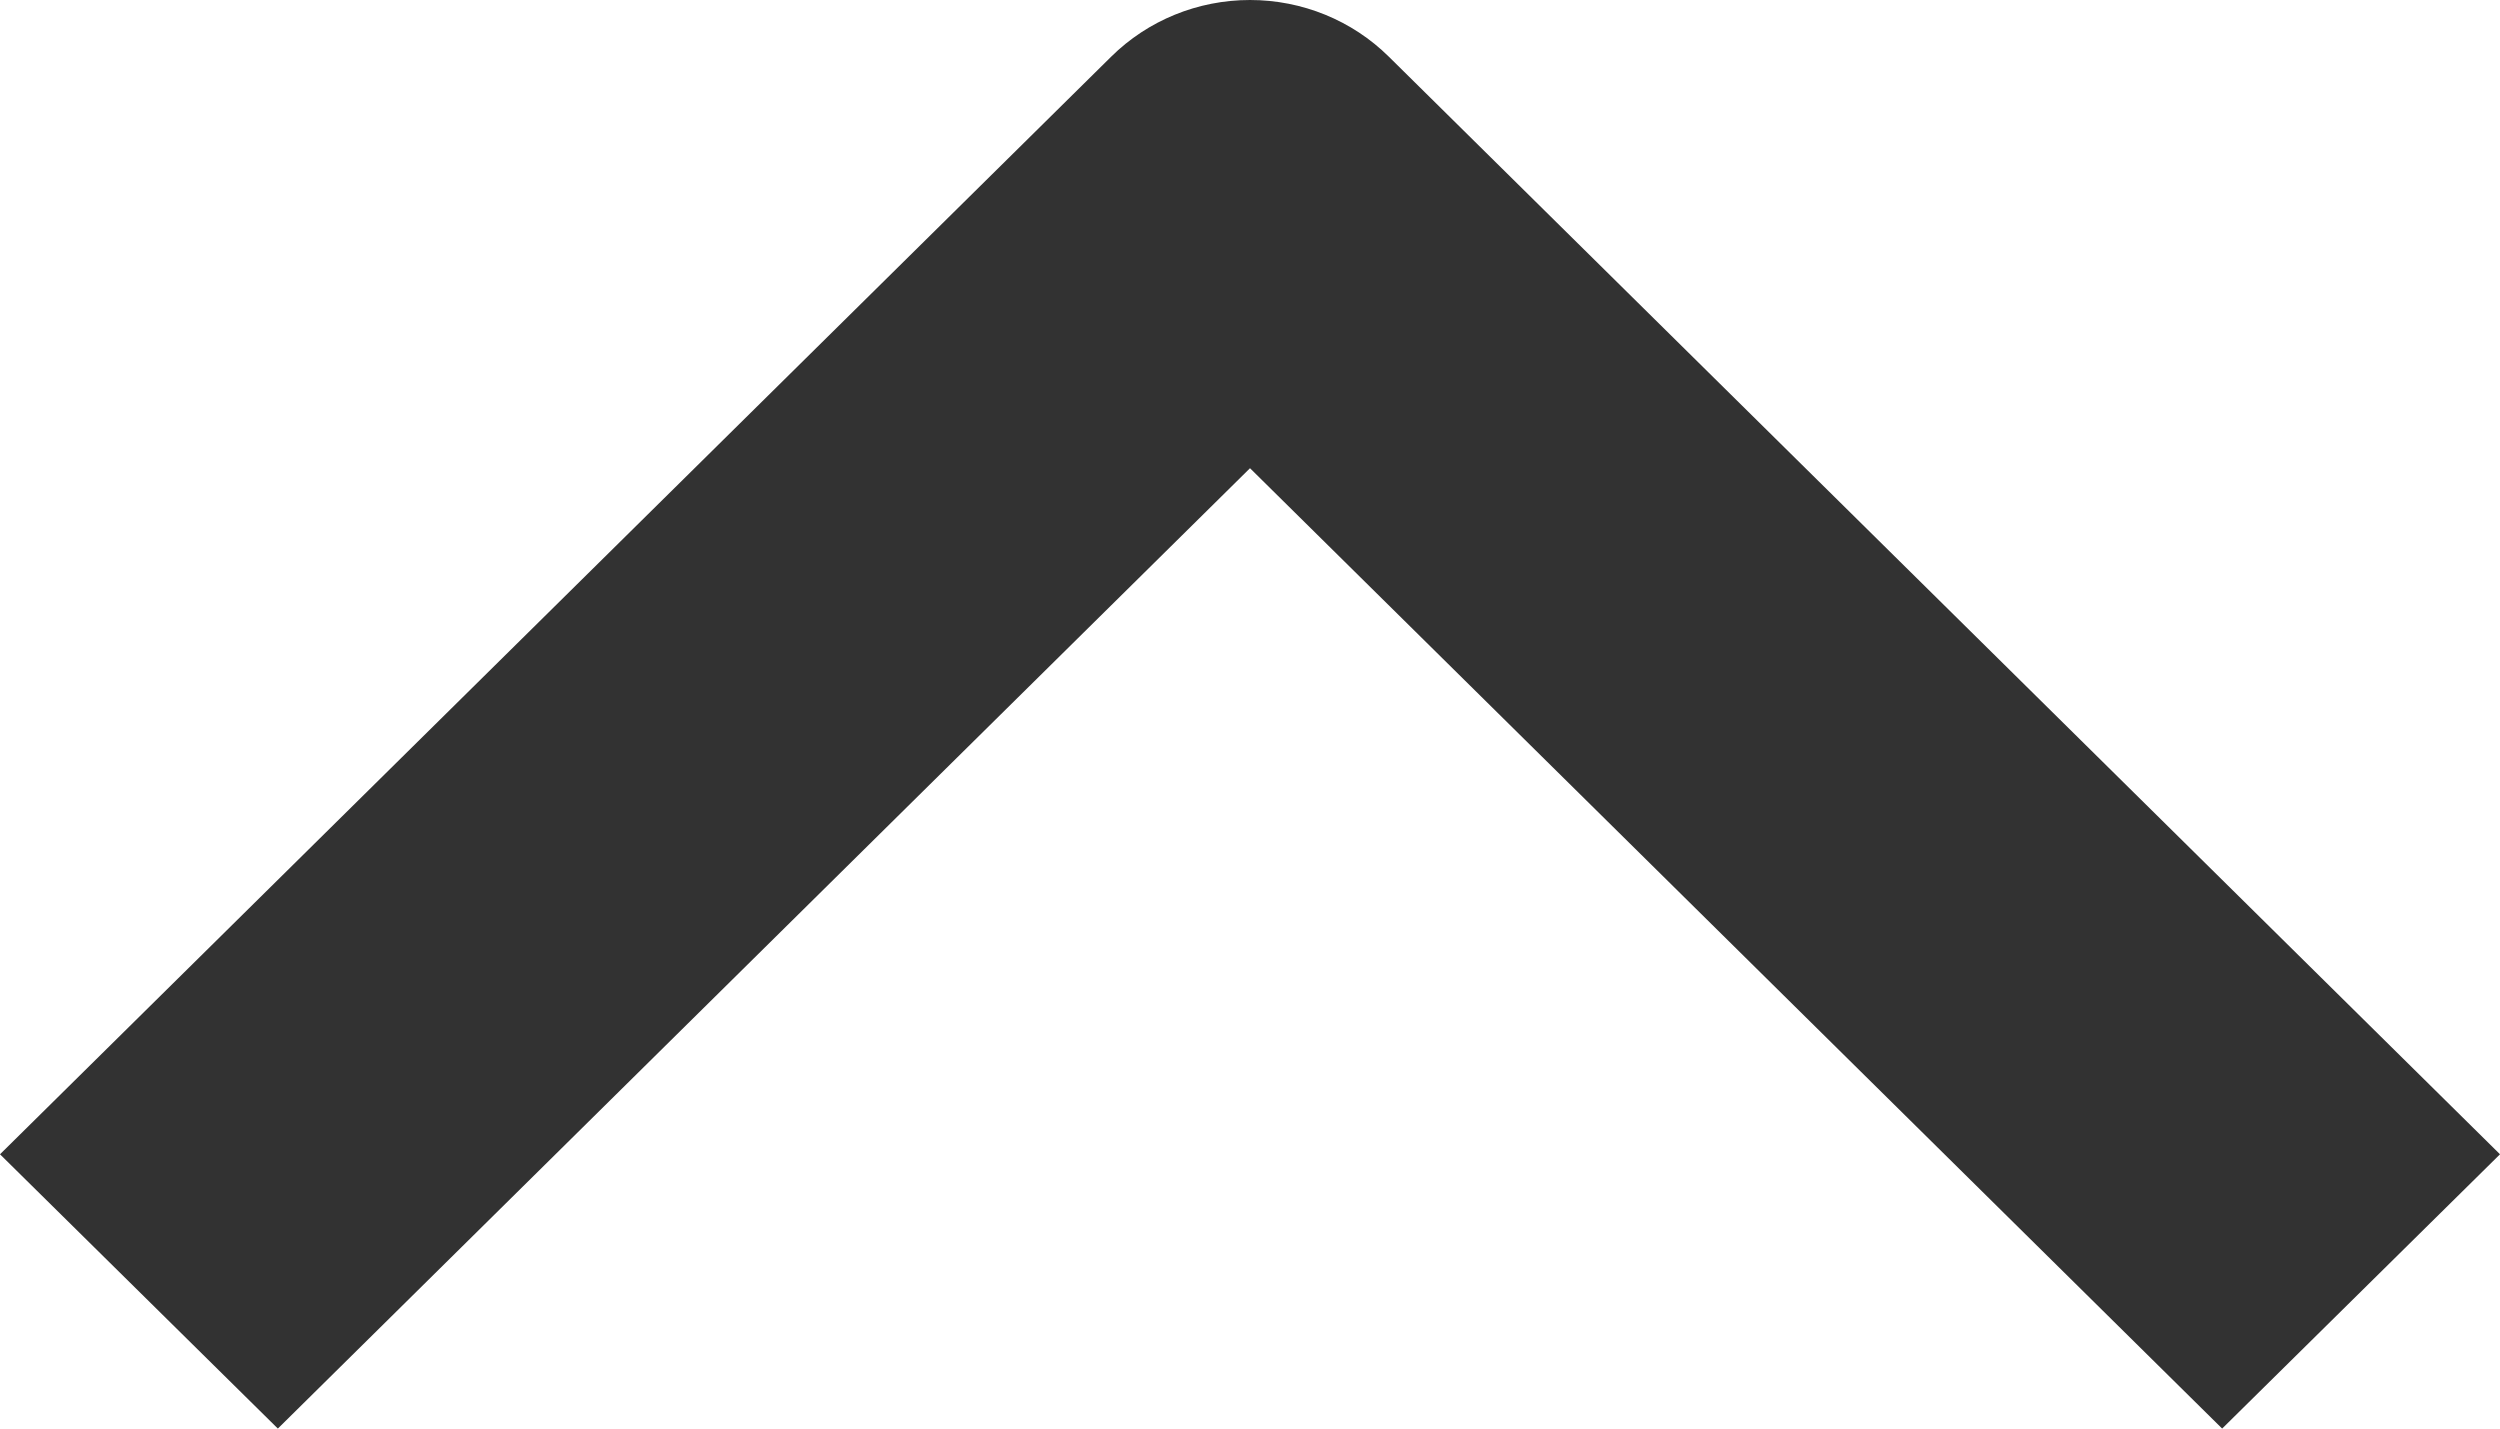
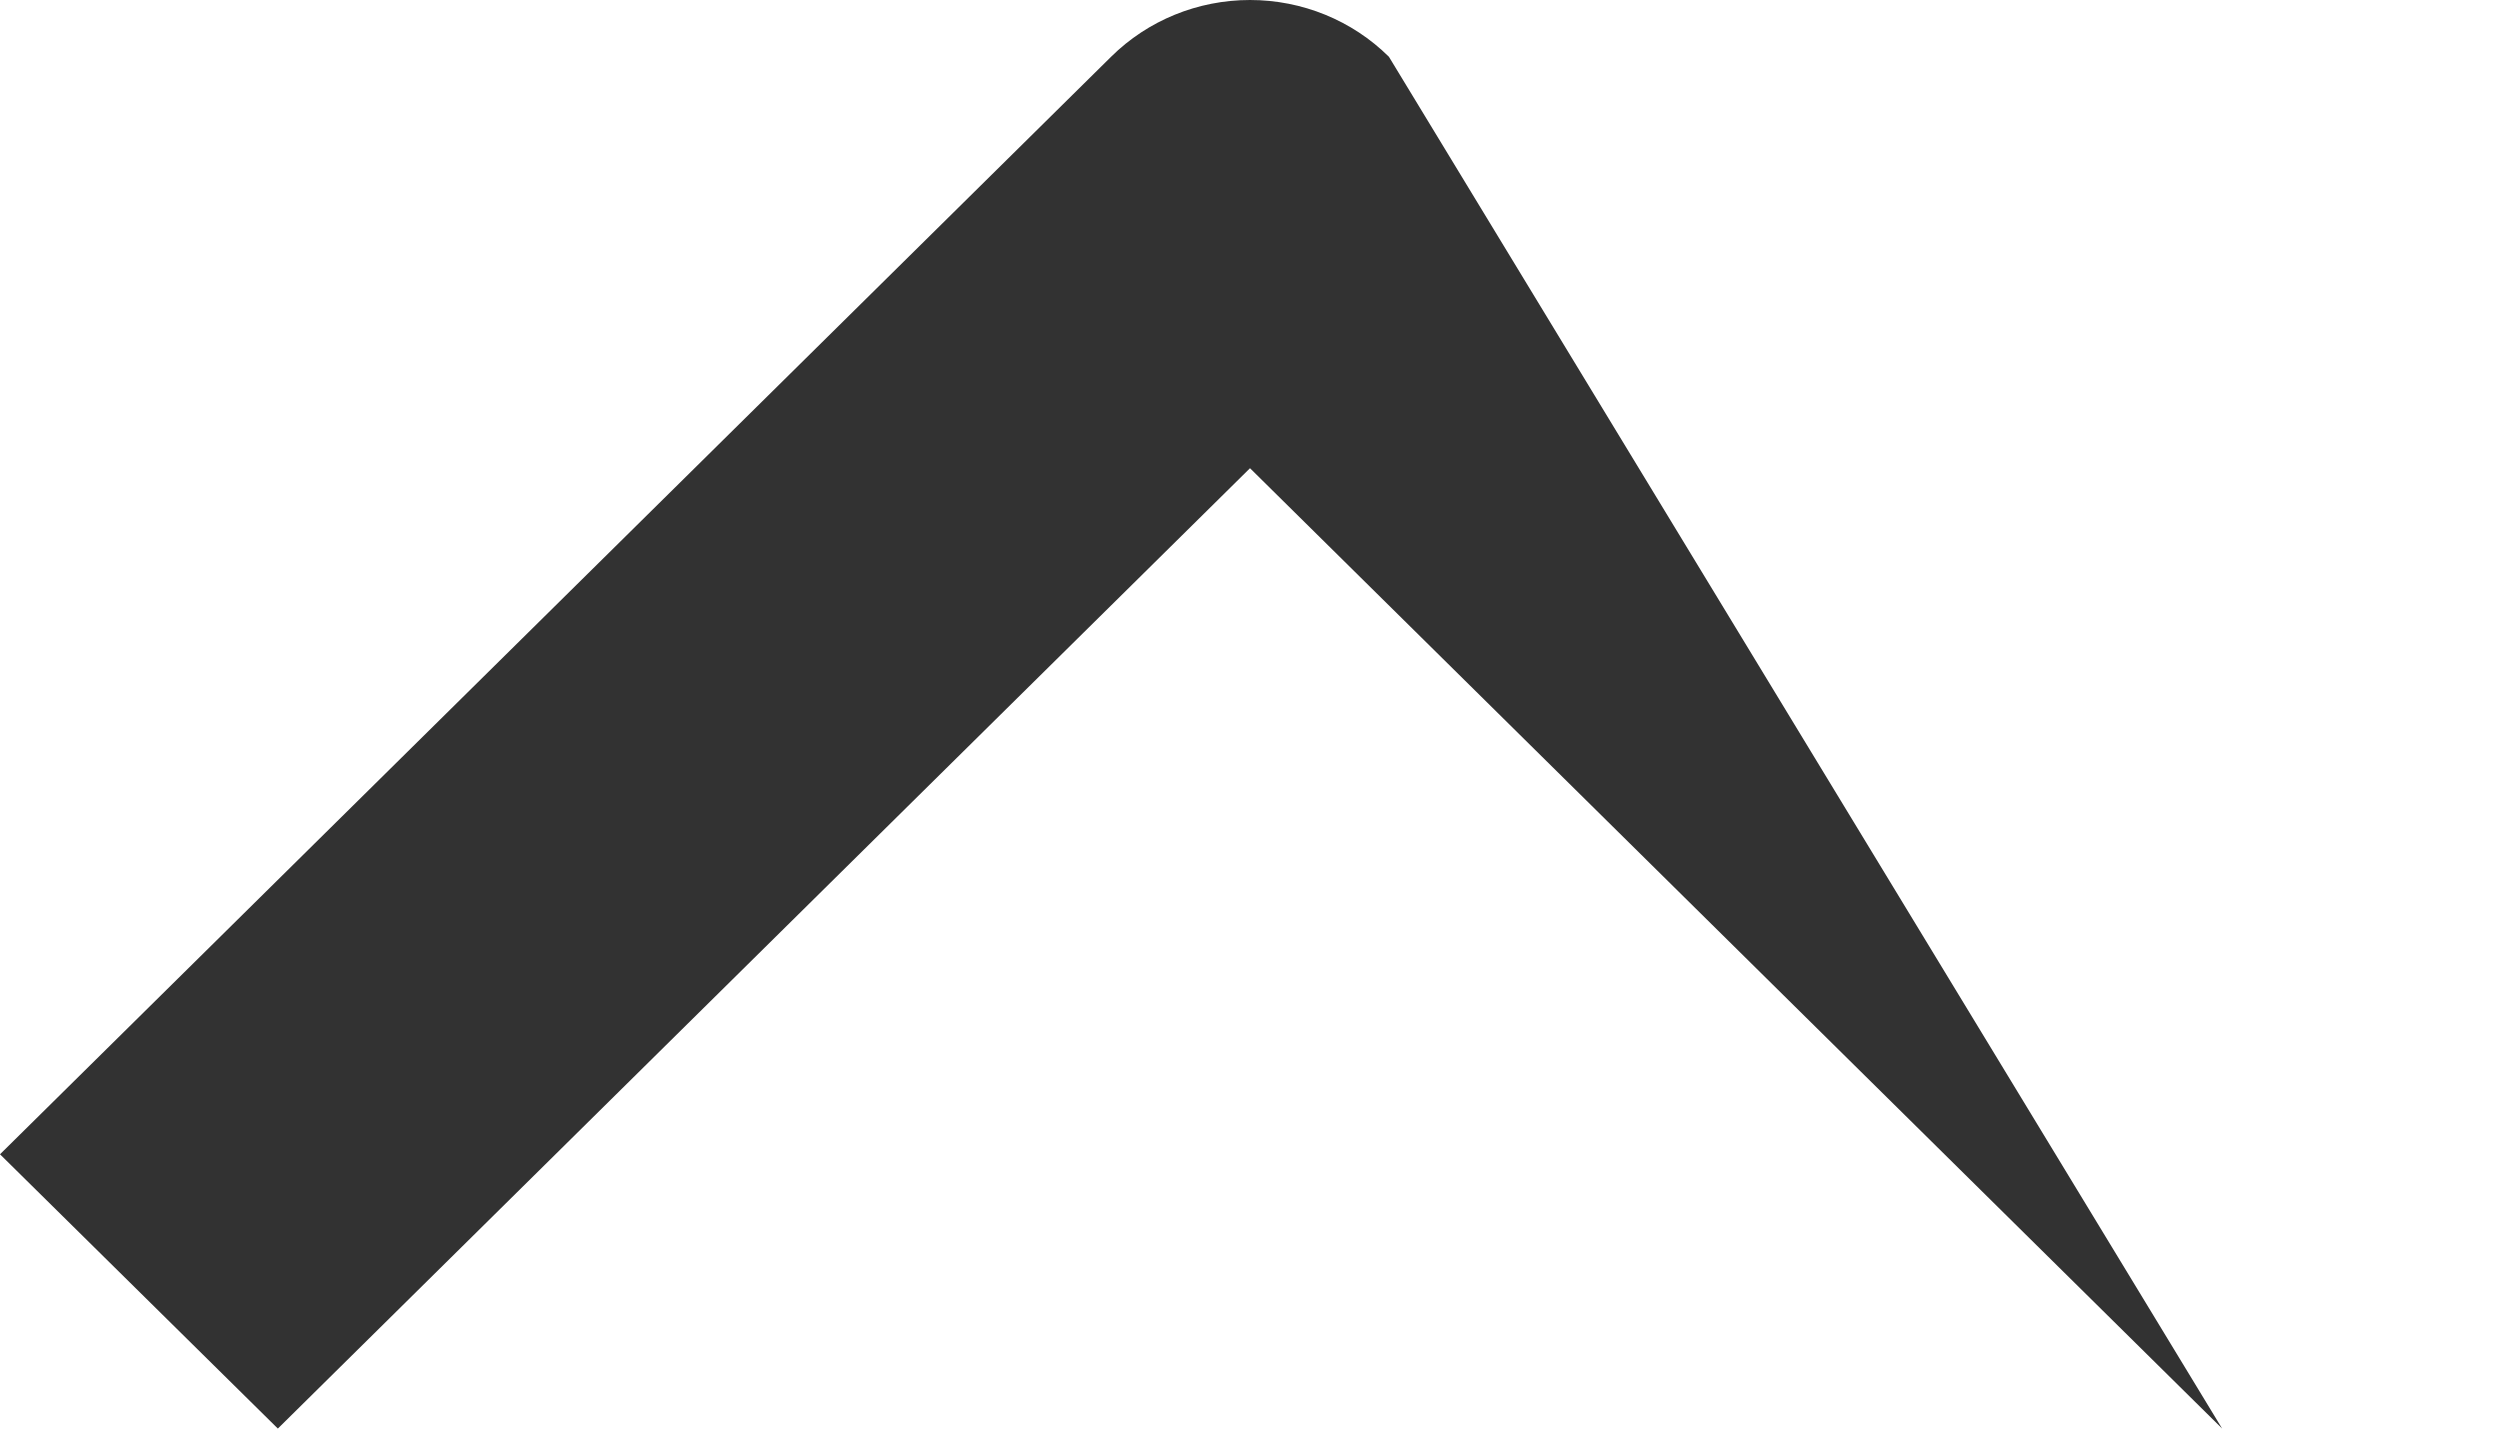
<svg xmlns="http://www.w3.org/2000/svg" width="7" height="4" viewBox="0 0 7 4" fill="none">
-   <path fill-rule="evenodd" clip-rule="evenodd" d="M3.889 0.159L7 3.232L6.222 4L3.5 1.311L0.778 4L0 3.232L3.111 0.159C3.214 0.057 3.354 0 3.5 0C3.646 0 3.786 0.057 3.889 0.159Z" fill="#323232" />
+   <path fill-rule="evenodd" clip-rule="evenodd" d="M3.889 0.159L6.222 4L3.5 1.311L0.778 4L0 3.232L3.111 0.159C3.214 0.057 3.354 0 3.5 0C3.646 0 3.786 0.057 3.889 0.159Z" fill="#323232" />
</svg>